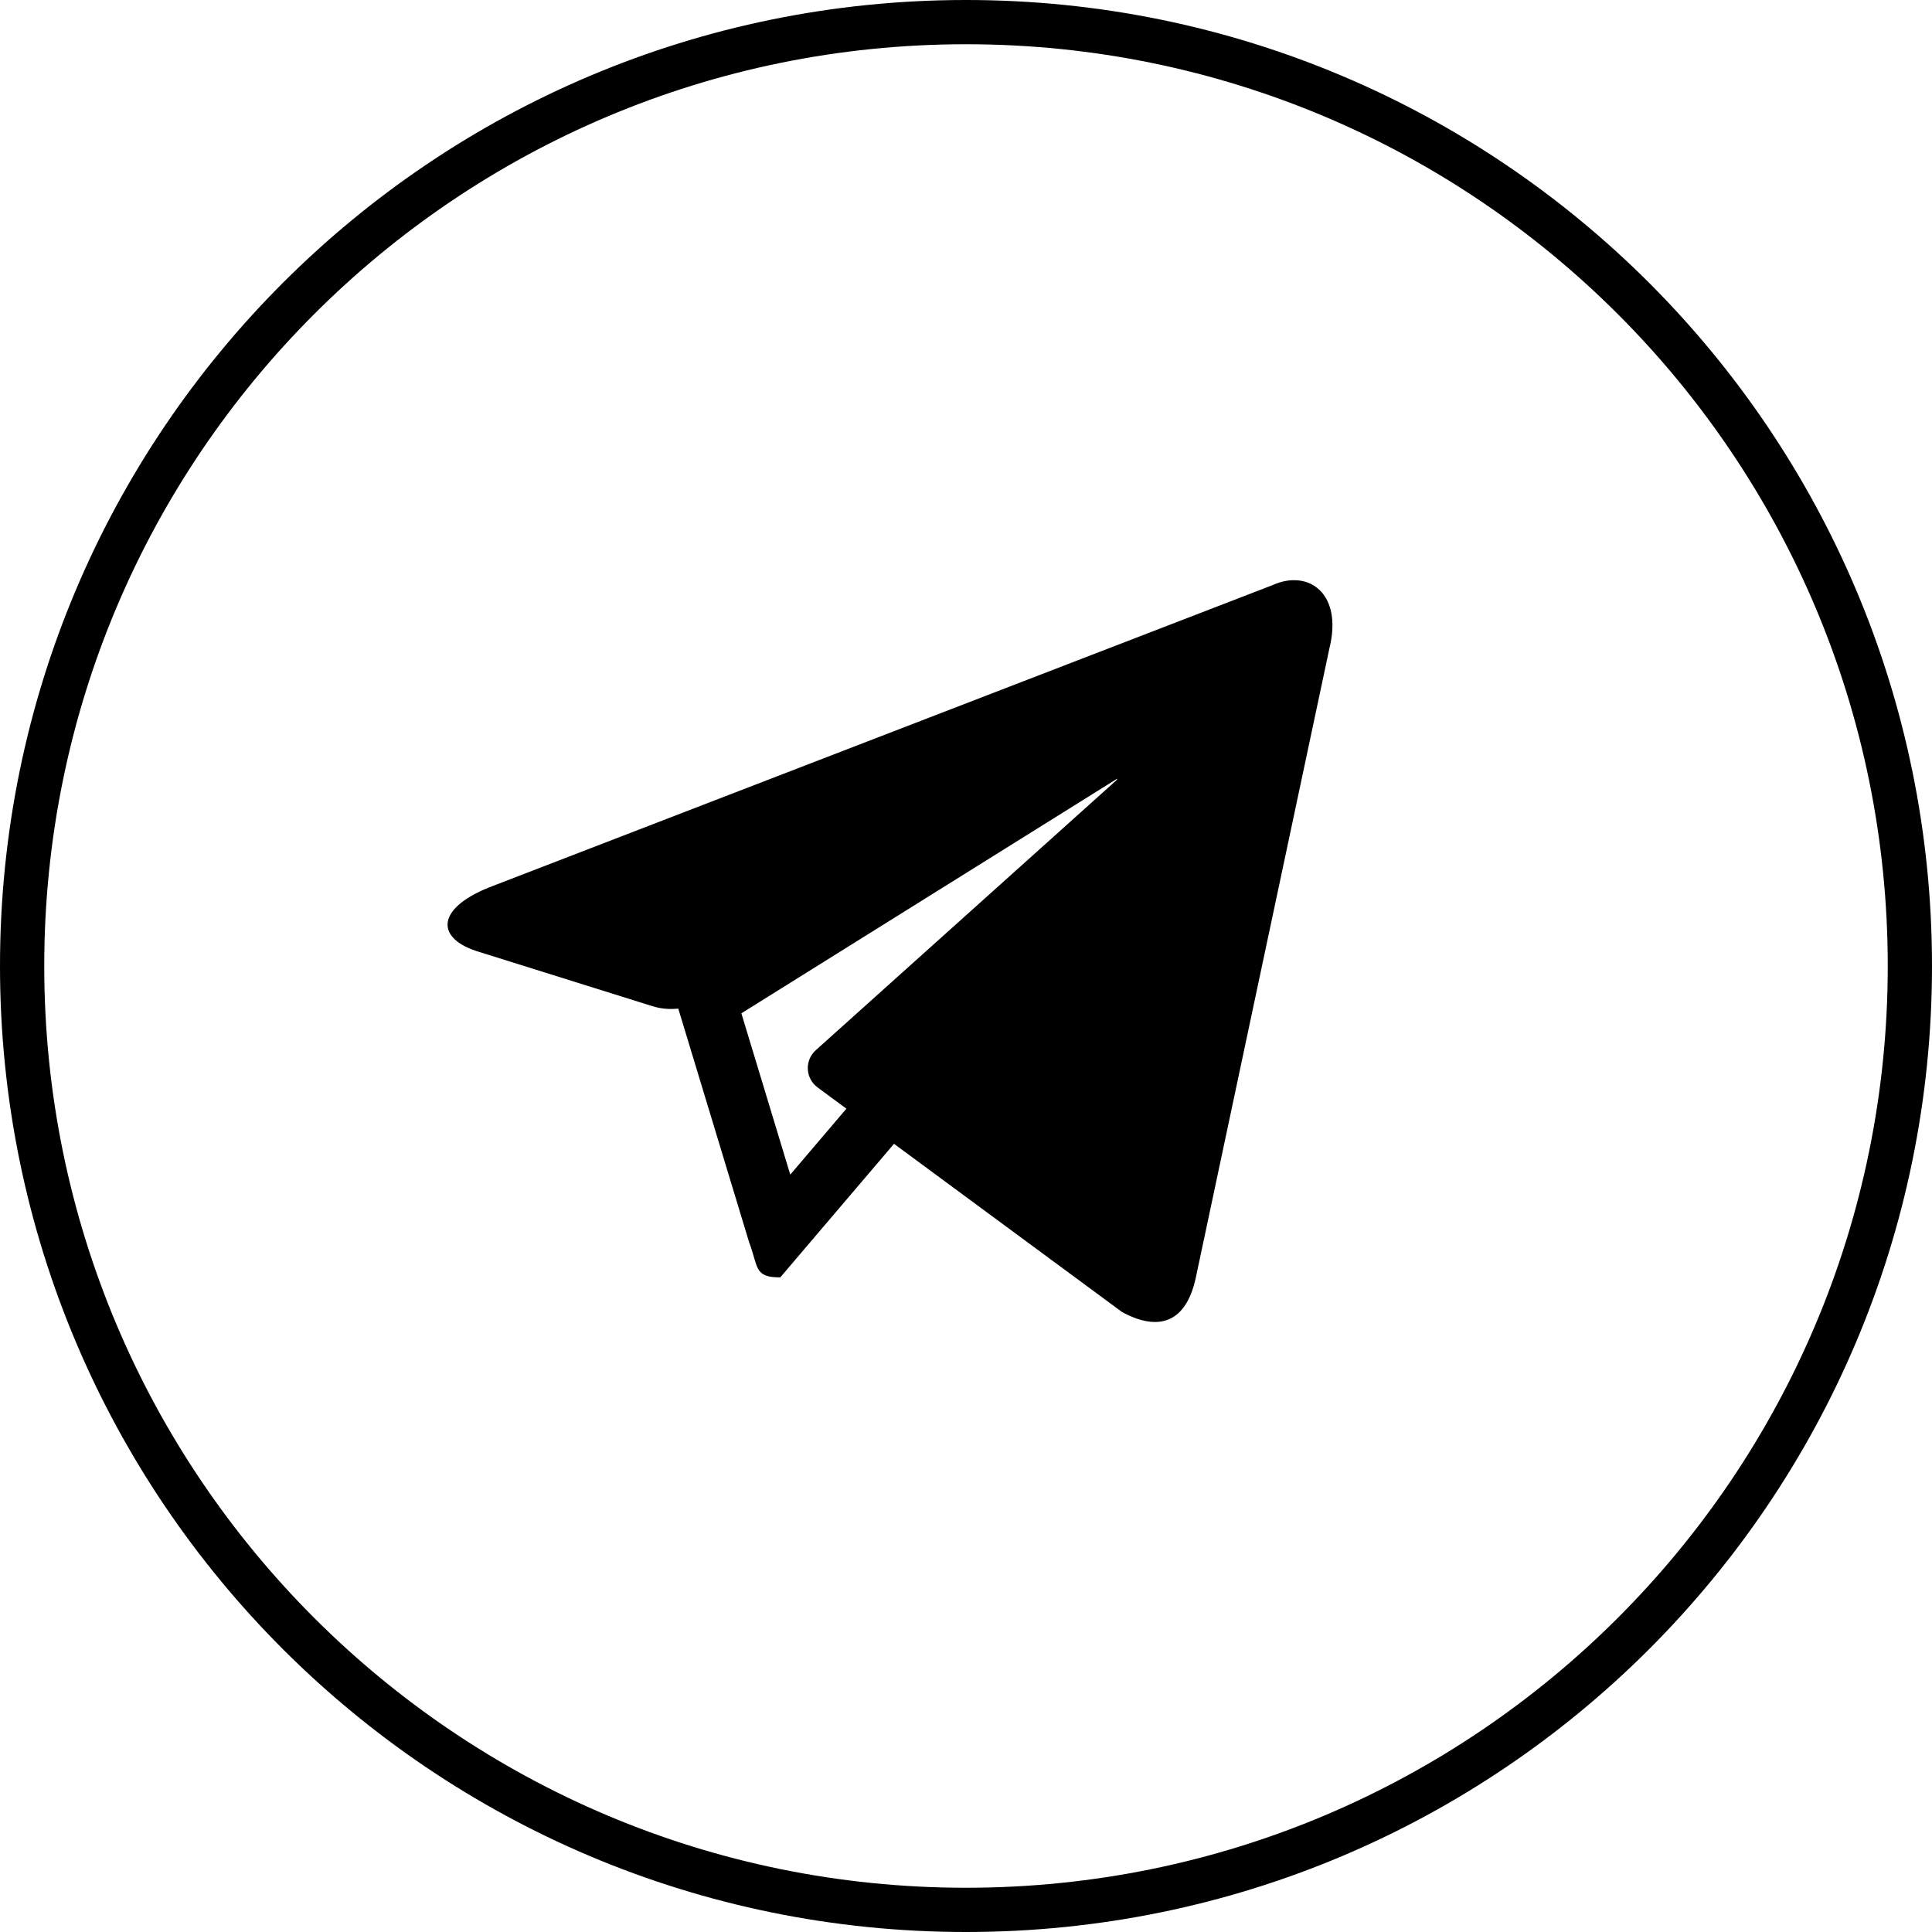
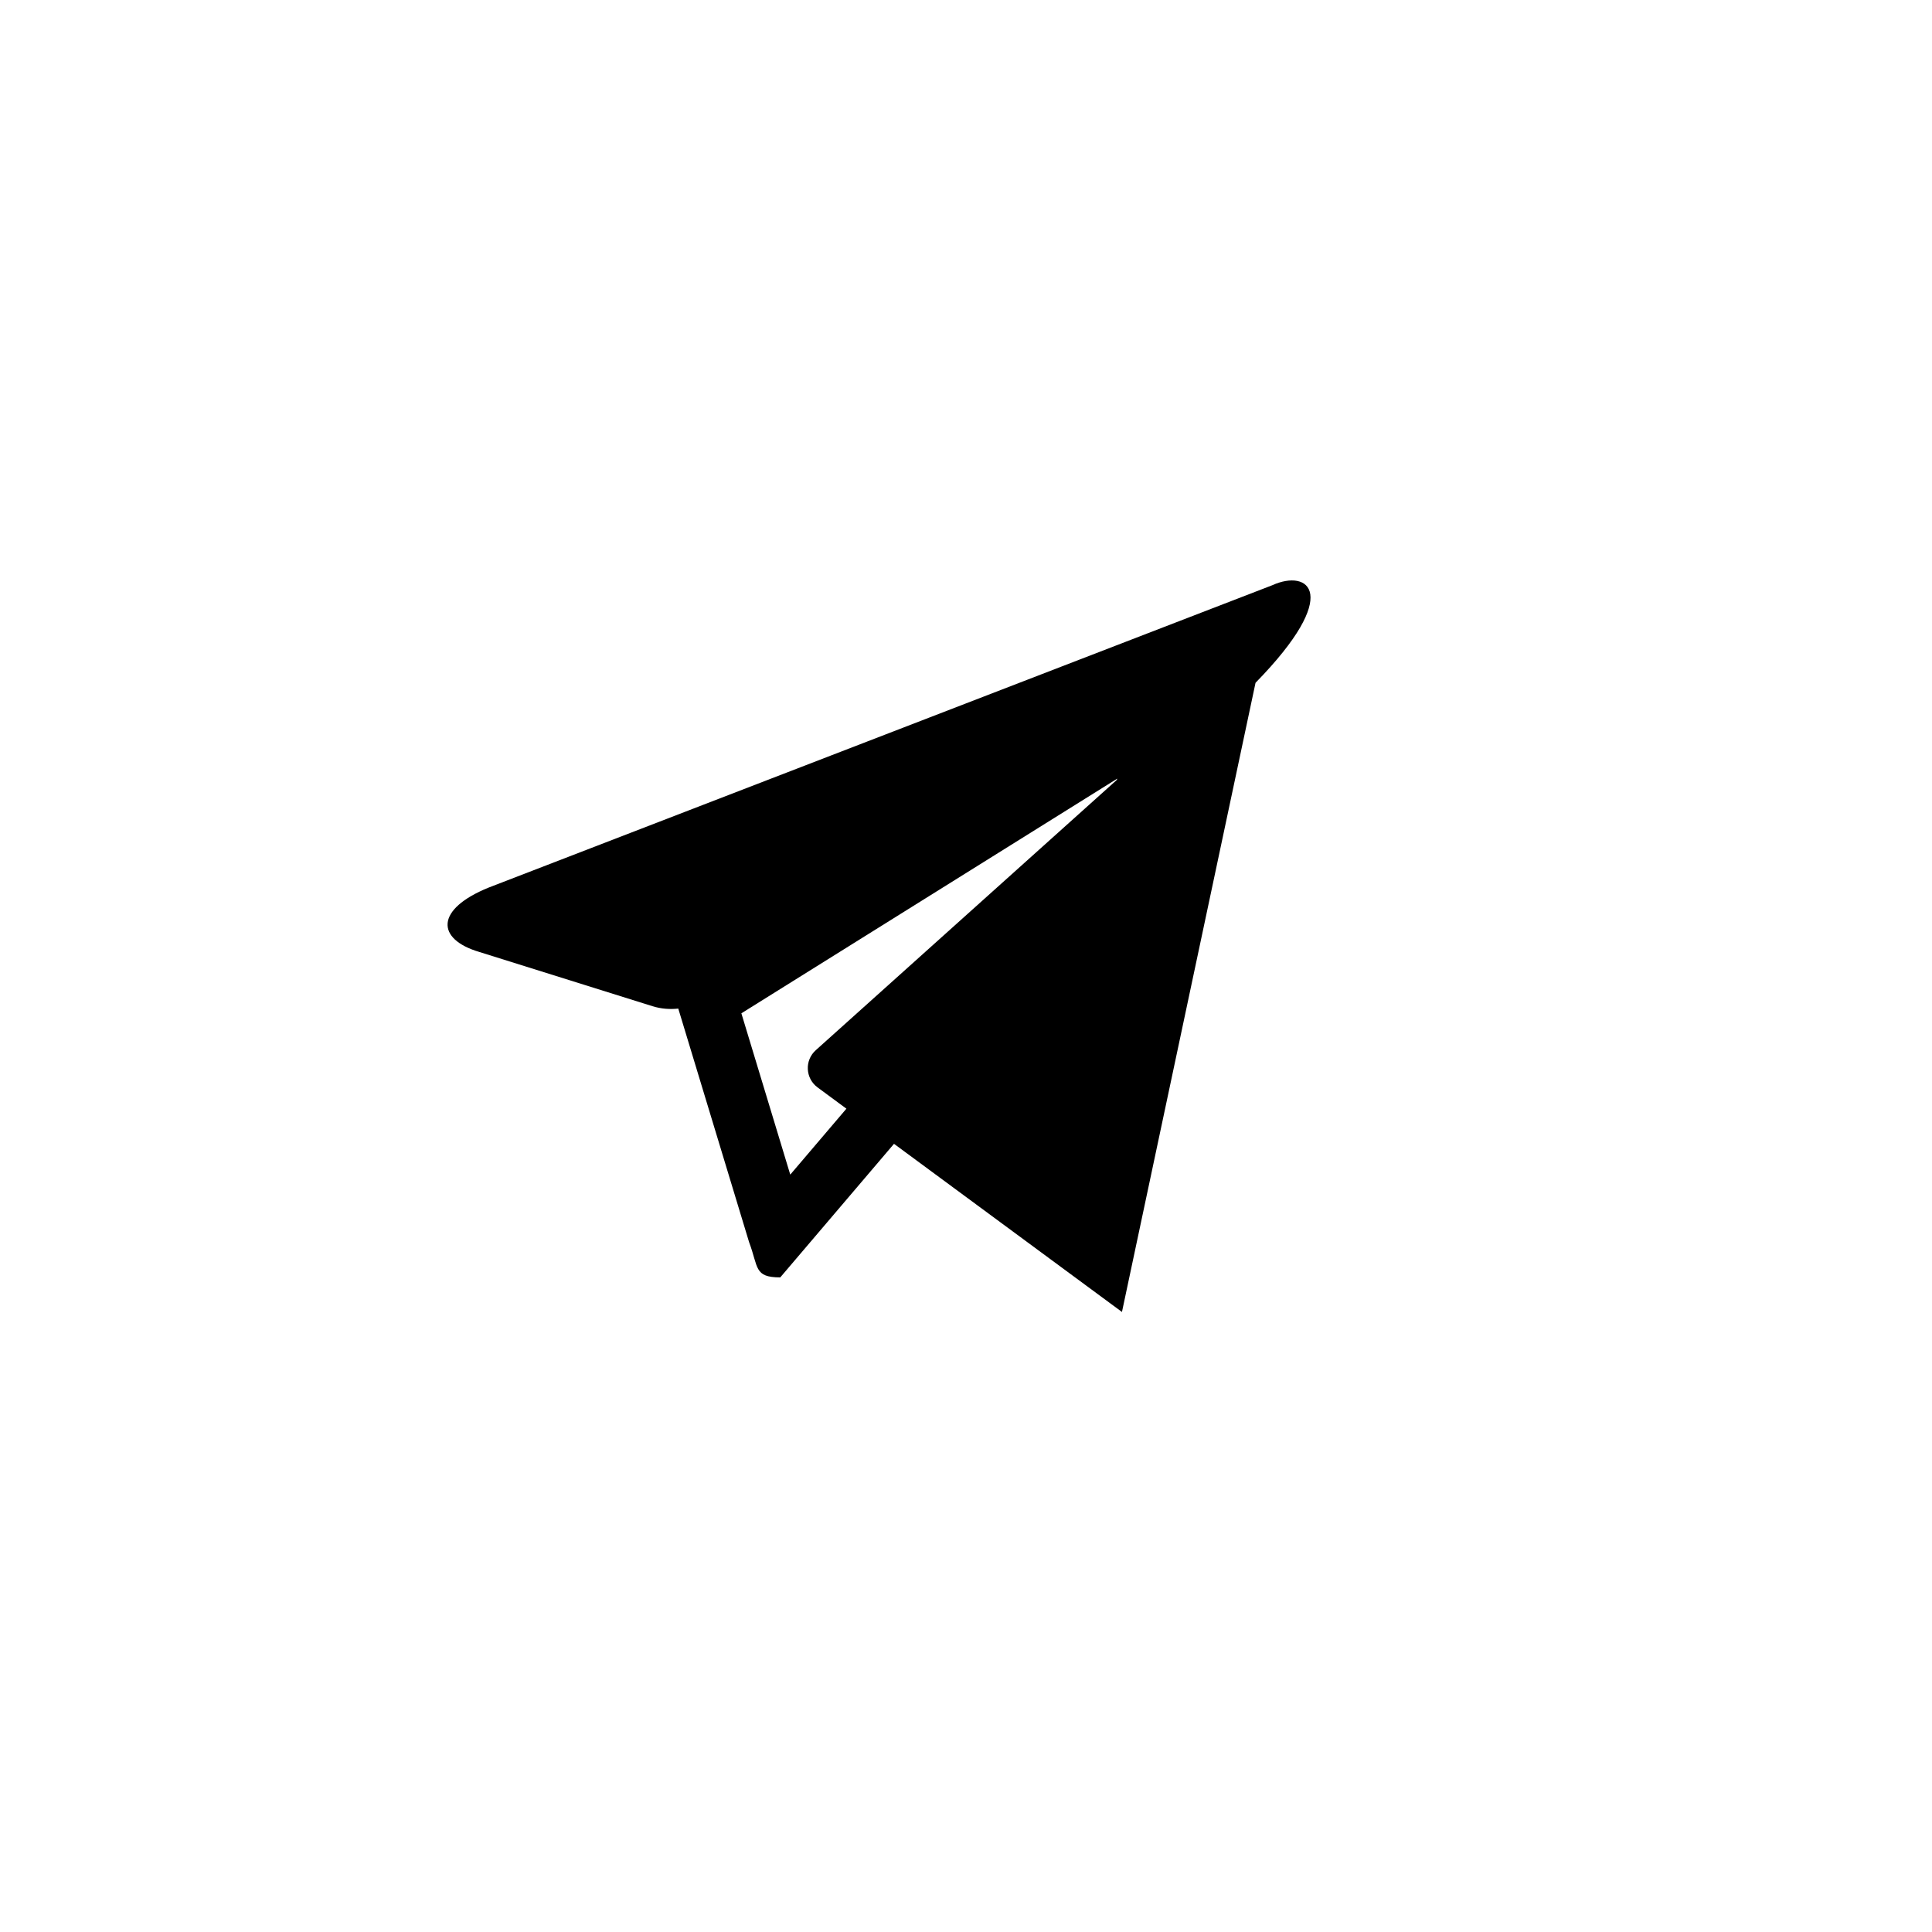
<svg xmlns="http://www.w3.org/2000/svg" version="1.1" id="Layer_1" x="0px" y="0px" width="131px" height="131px" viewBox="0 0 131 131" enable-background="new 0 0 131 131" xml:space="preserve">
  <g>
-     <path id="path2995-1-0" fill="none" stroke="#000000" stroke-width="3" d="M129.5,65.5c0,35.36-28.64,64-64,64   c-35.36,0-64-28.641-64-64s28.64-64,64-64C100.86,1.5,129.5,30.14,129.5,65.5z" />
-     <path fill="#000000" d="M86.282,39.676L33.14,60.18c-3.632,1.471-3.587,3.493-0.644,4.367l11.745,3.678   c0.571,0.179,1.167,0.225,1.75,0.163l4.801,15.836c0.643,1.702,0.321,2.39,2.114,2.39l7.712-9.057l15.457,11.401   c2.529,1.379,4.367,0.69,5.011-2.344l9.057-42.661C91.063,40.229,88.719,38.572,86.282,39.676z M53.584,79.646l-3.315-10.938   l25.488-15.913l-0.033,0.089l-20.41,18.325c-0.769,0.69-0.71,1.91,0.121,2.523l1.956,1.443L53.584,79.646z" />
+     <path fill="#000000" d="M86.282,39.676L33.14,60.18c-3.632,1.471-3.587,3.493-0.644,4.367l11.745,3.678   c0.571,0.179,1.167,0.225,1.75,0.163l4.801,15.836c0.643,1.702,0.321,2.39,2.114,2.39l7.712-9.057l15.457,11.401   l9.057-42.661C91.063,40.229,88.719,38.572,86.282,39.676z M53.584,79.646l-3.315-10.938   l25.488-15.913l-0.033,0.089l-20.41,18.325c-0.769,0.69-0.71,1.91,0.121,2.523l1.956,1.443L53.584,79.646z" />
  </g>
</svg>